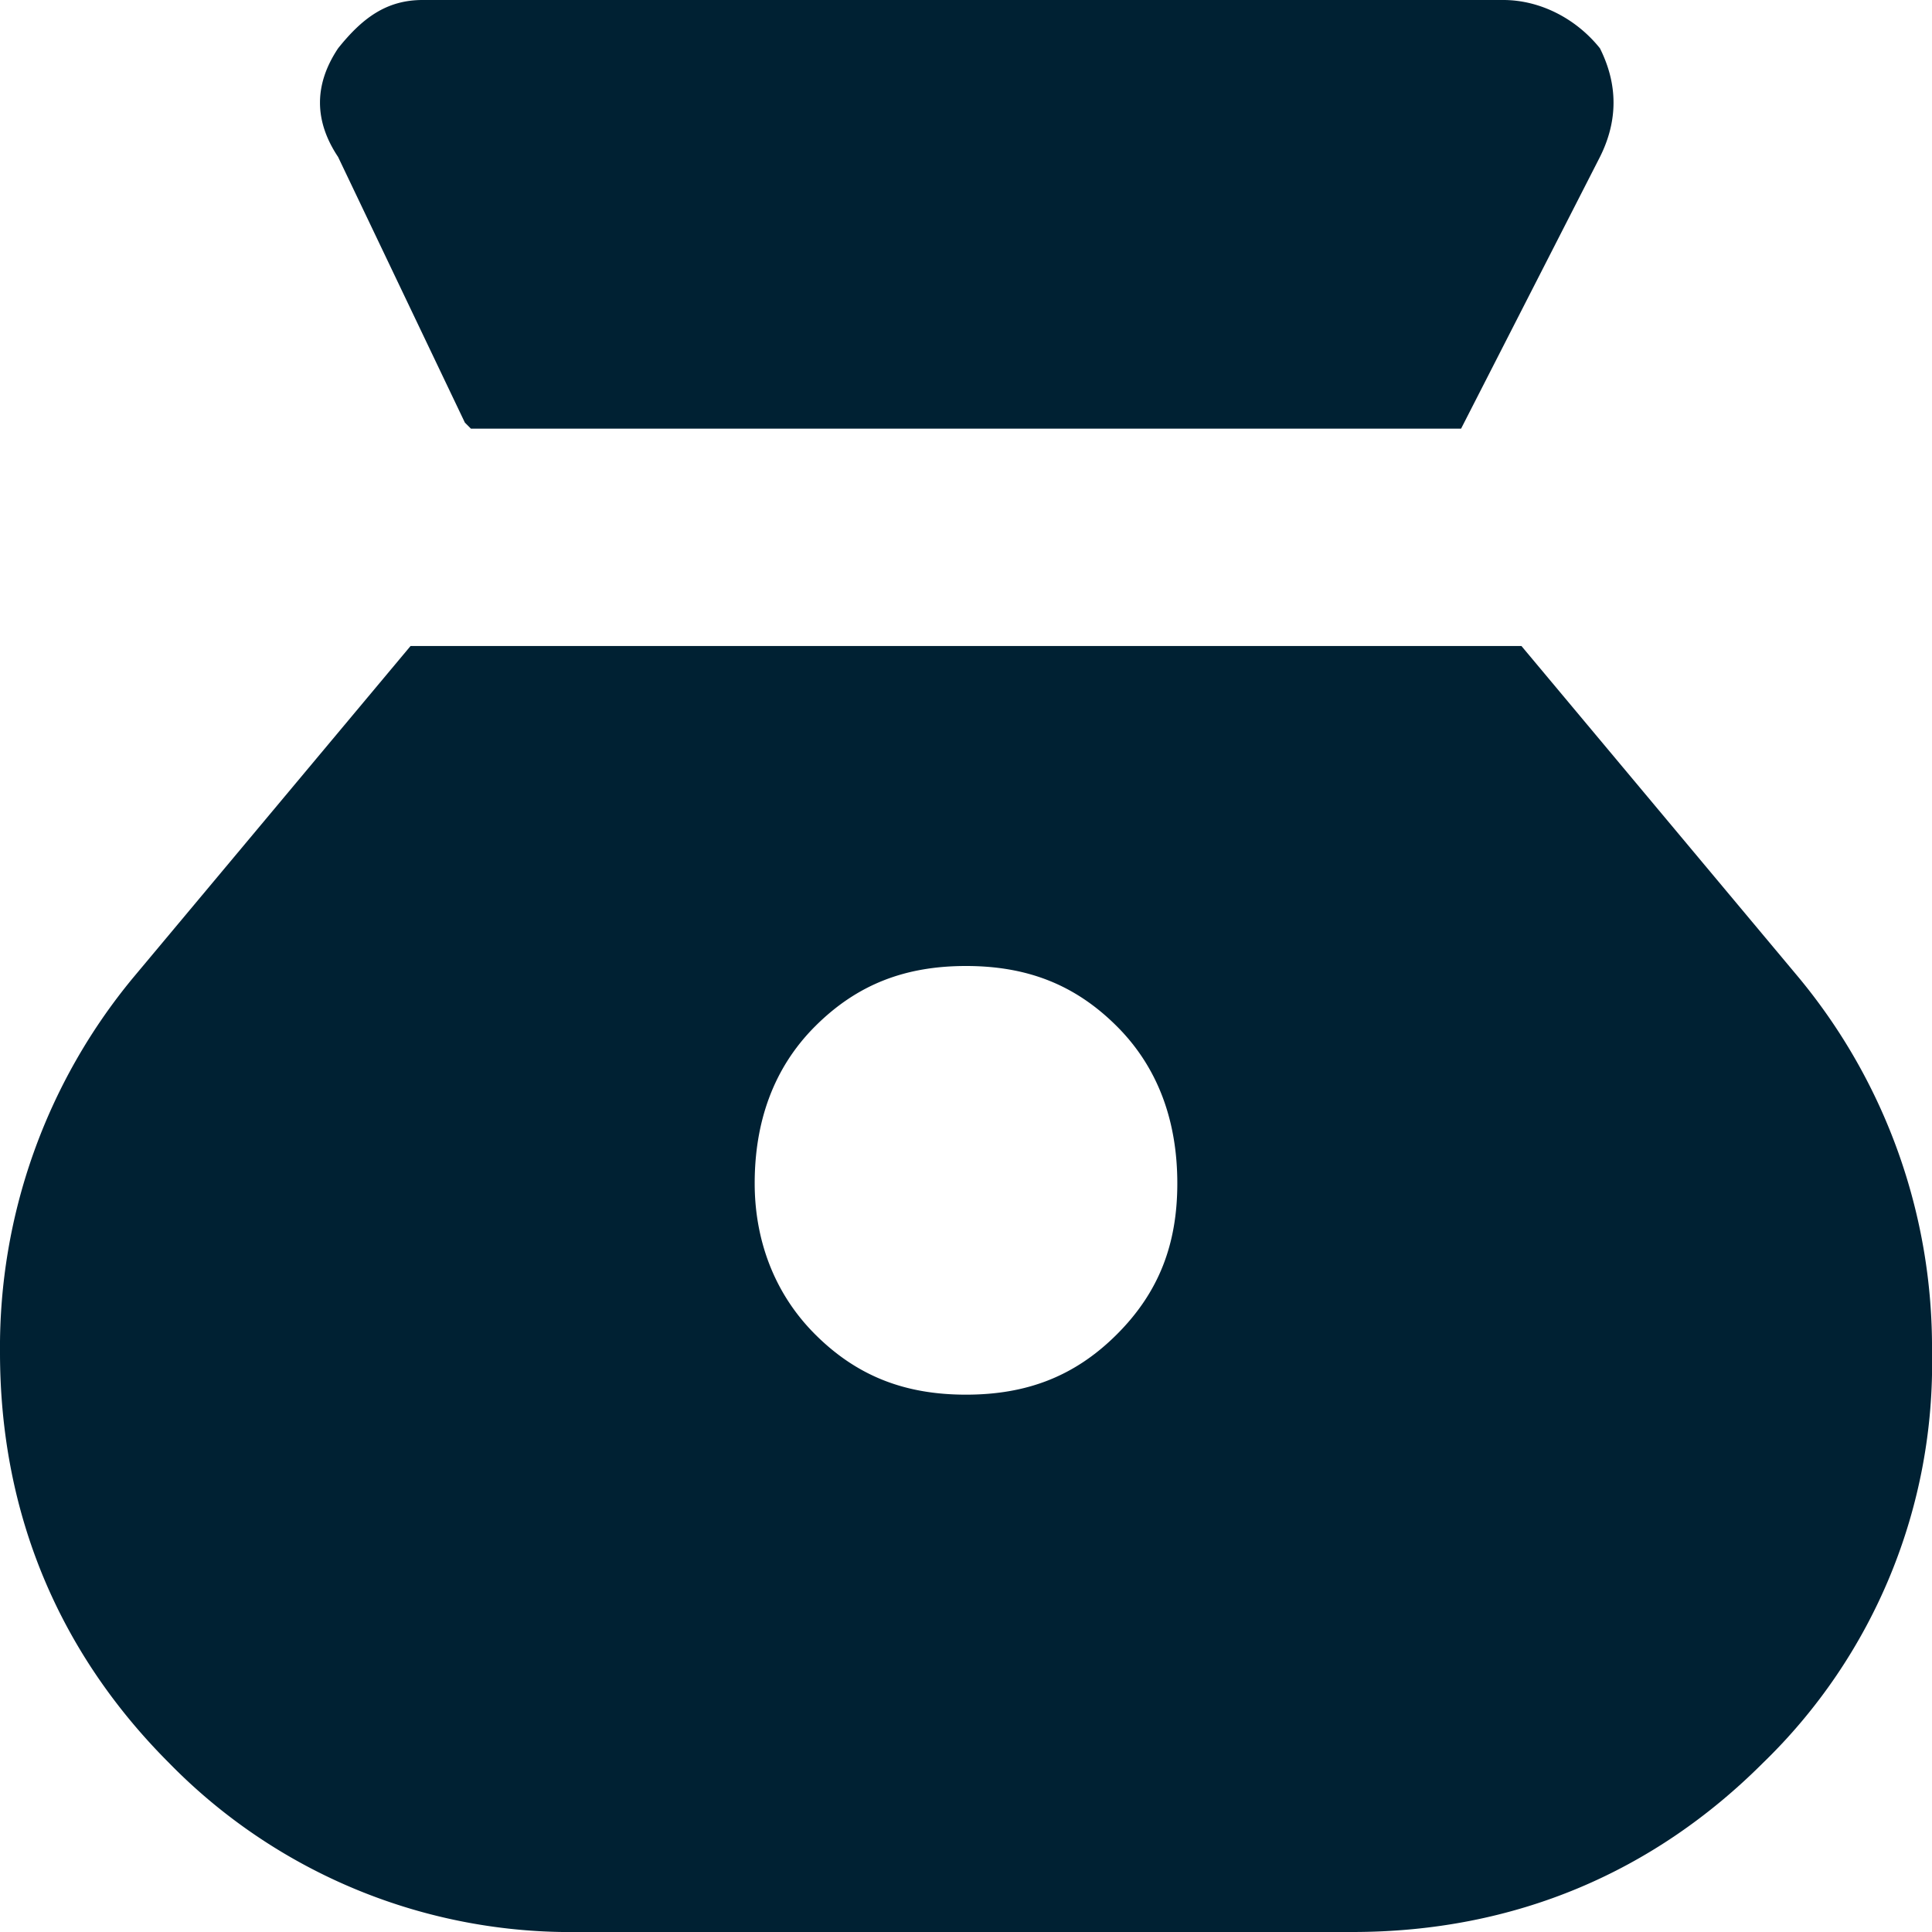
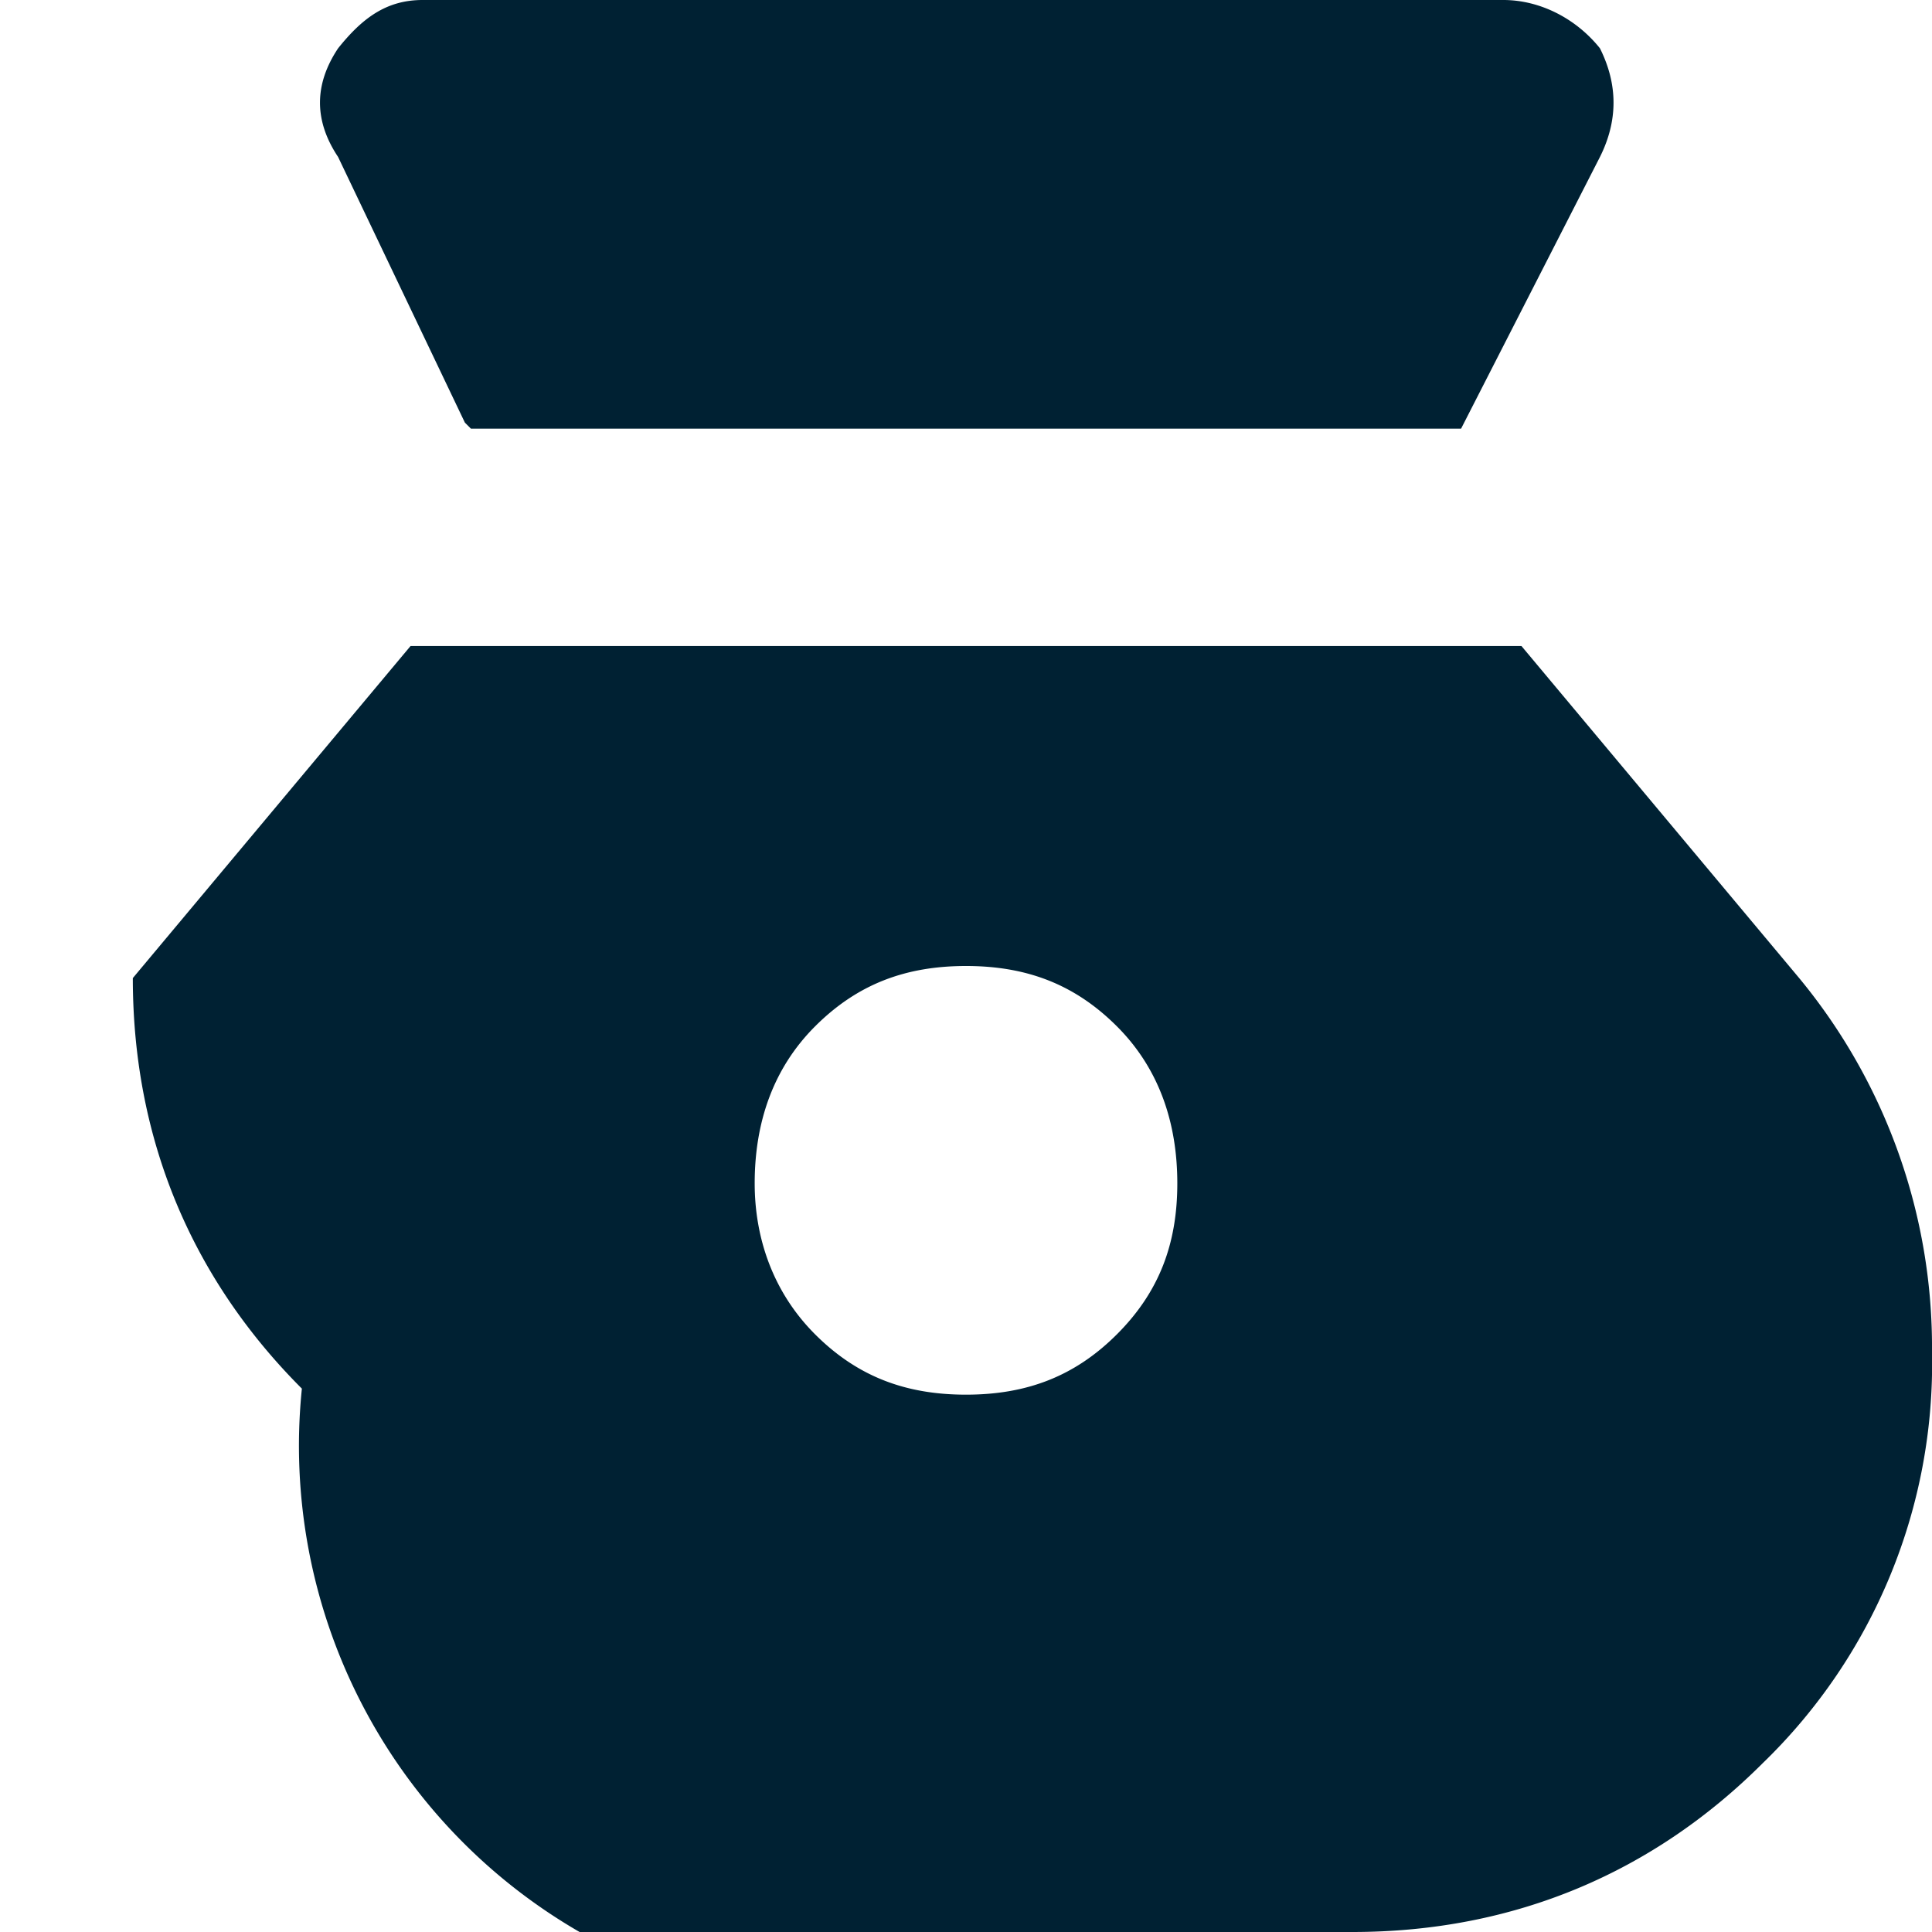
<svg xmlns="http://www.w3.org/2000/svg" width="32" height="32" fill="none">
-   <path fill="#002133" d="M16 23.1c-1 0-1.8-.3-2.5-1s-1-1.6-1-2.5c0-1 .3-1.9 1-2.6.7-.7 1.5-1 2.5-1s1.8.3 2.5 1 1 1.6 1 2.6-.3 1.8-1 2.5-1.5 1-2.5 1Zm-8.2-16h16.4l2.3-4.5c.3-.6.3-1.2 0-1.8-.4-.5-1-.8-1.6-.8H7C6.4 0 6 .3 5.6.8c-.4.6-.4 1.2 0 1.8L7.7 7ZM9.6 32h12.8c2.7 0 5-1 6.8-2.8a9.2 9.2 0 0 0 2.8-6.8 9.6 9.6 0 0 0-2.2-6.2l-4.6-5.5H6.8l-4.6 5.5A9.6 9.6 0 0 0 0 22.4c0 2.7 1 5 2.8 6.8A9.3 9.3 0 0 0 9.6 32Z" />
+   <path fill="#002133" d="M16 23.1c-1 0-1.8-.3-2.5-1s-1-1.6-1-2.5c0-1 .3-1.9 1-2.6.7-.7 1.5-1 2.5-1s1.8.3 2.5 1 1 1.6 1 2.6-.3 1.8-1 2.5-1.5 1-2.5 1Zm-8.2-16h16.4l2.3-4.5c.3-.6.3-1.2 0-1.8-.4-.5-1-.8-1.6-.8H7C6.4 0 6 .3 5.6.8c-.4.6-.4 1.2 0 1.8L7.7 7ZM9.6 32h12.8c2.7 0 5-1 6.8-2.8a9.2 9.2 0 0 0 2.8-6.8 9.6 9.6 0 0 0-2.2-6.2l-4.6-5.5H6.8l-4.6 5.5c0 2.7 1 5 2.8 6.8A9.3 9.3 0 0 0 9.6 32Z" />
</svg>